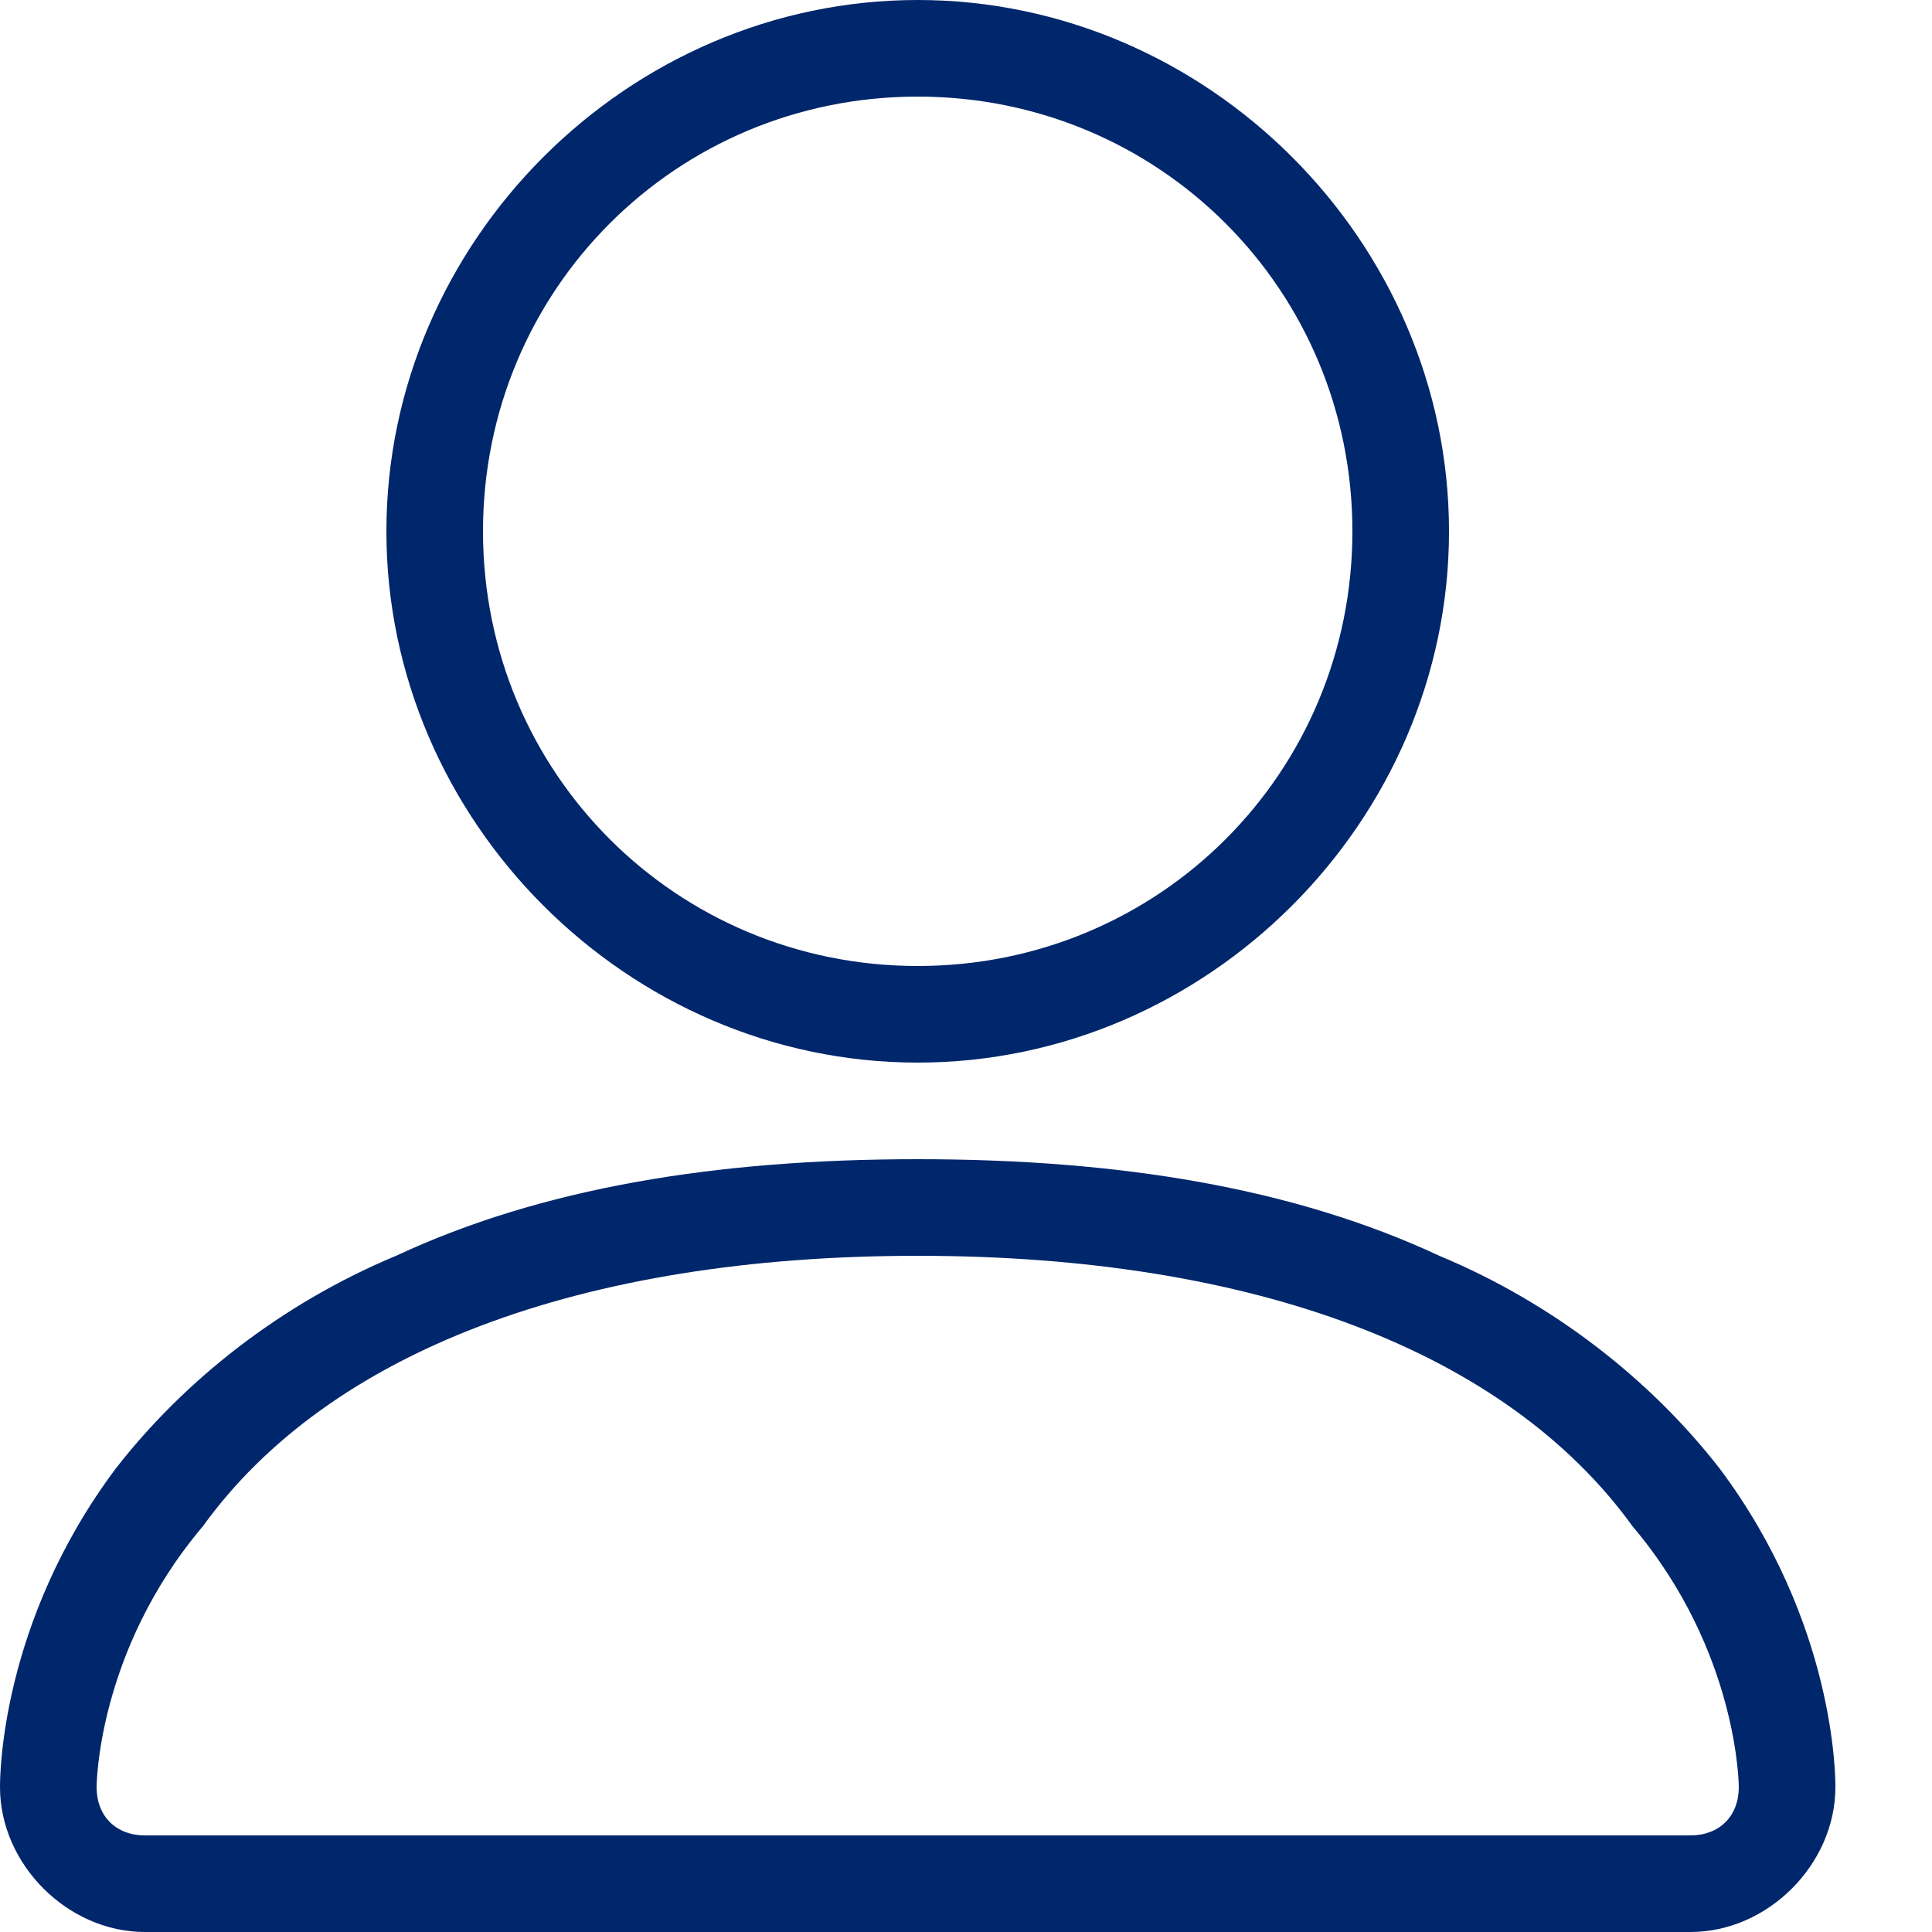
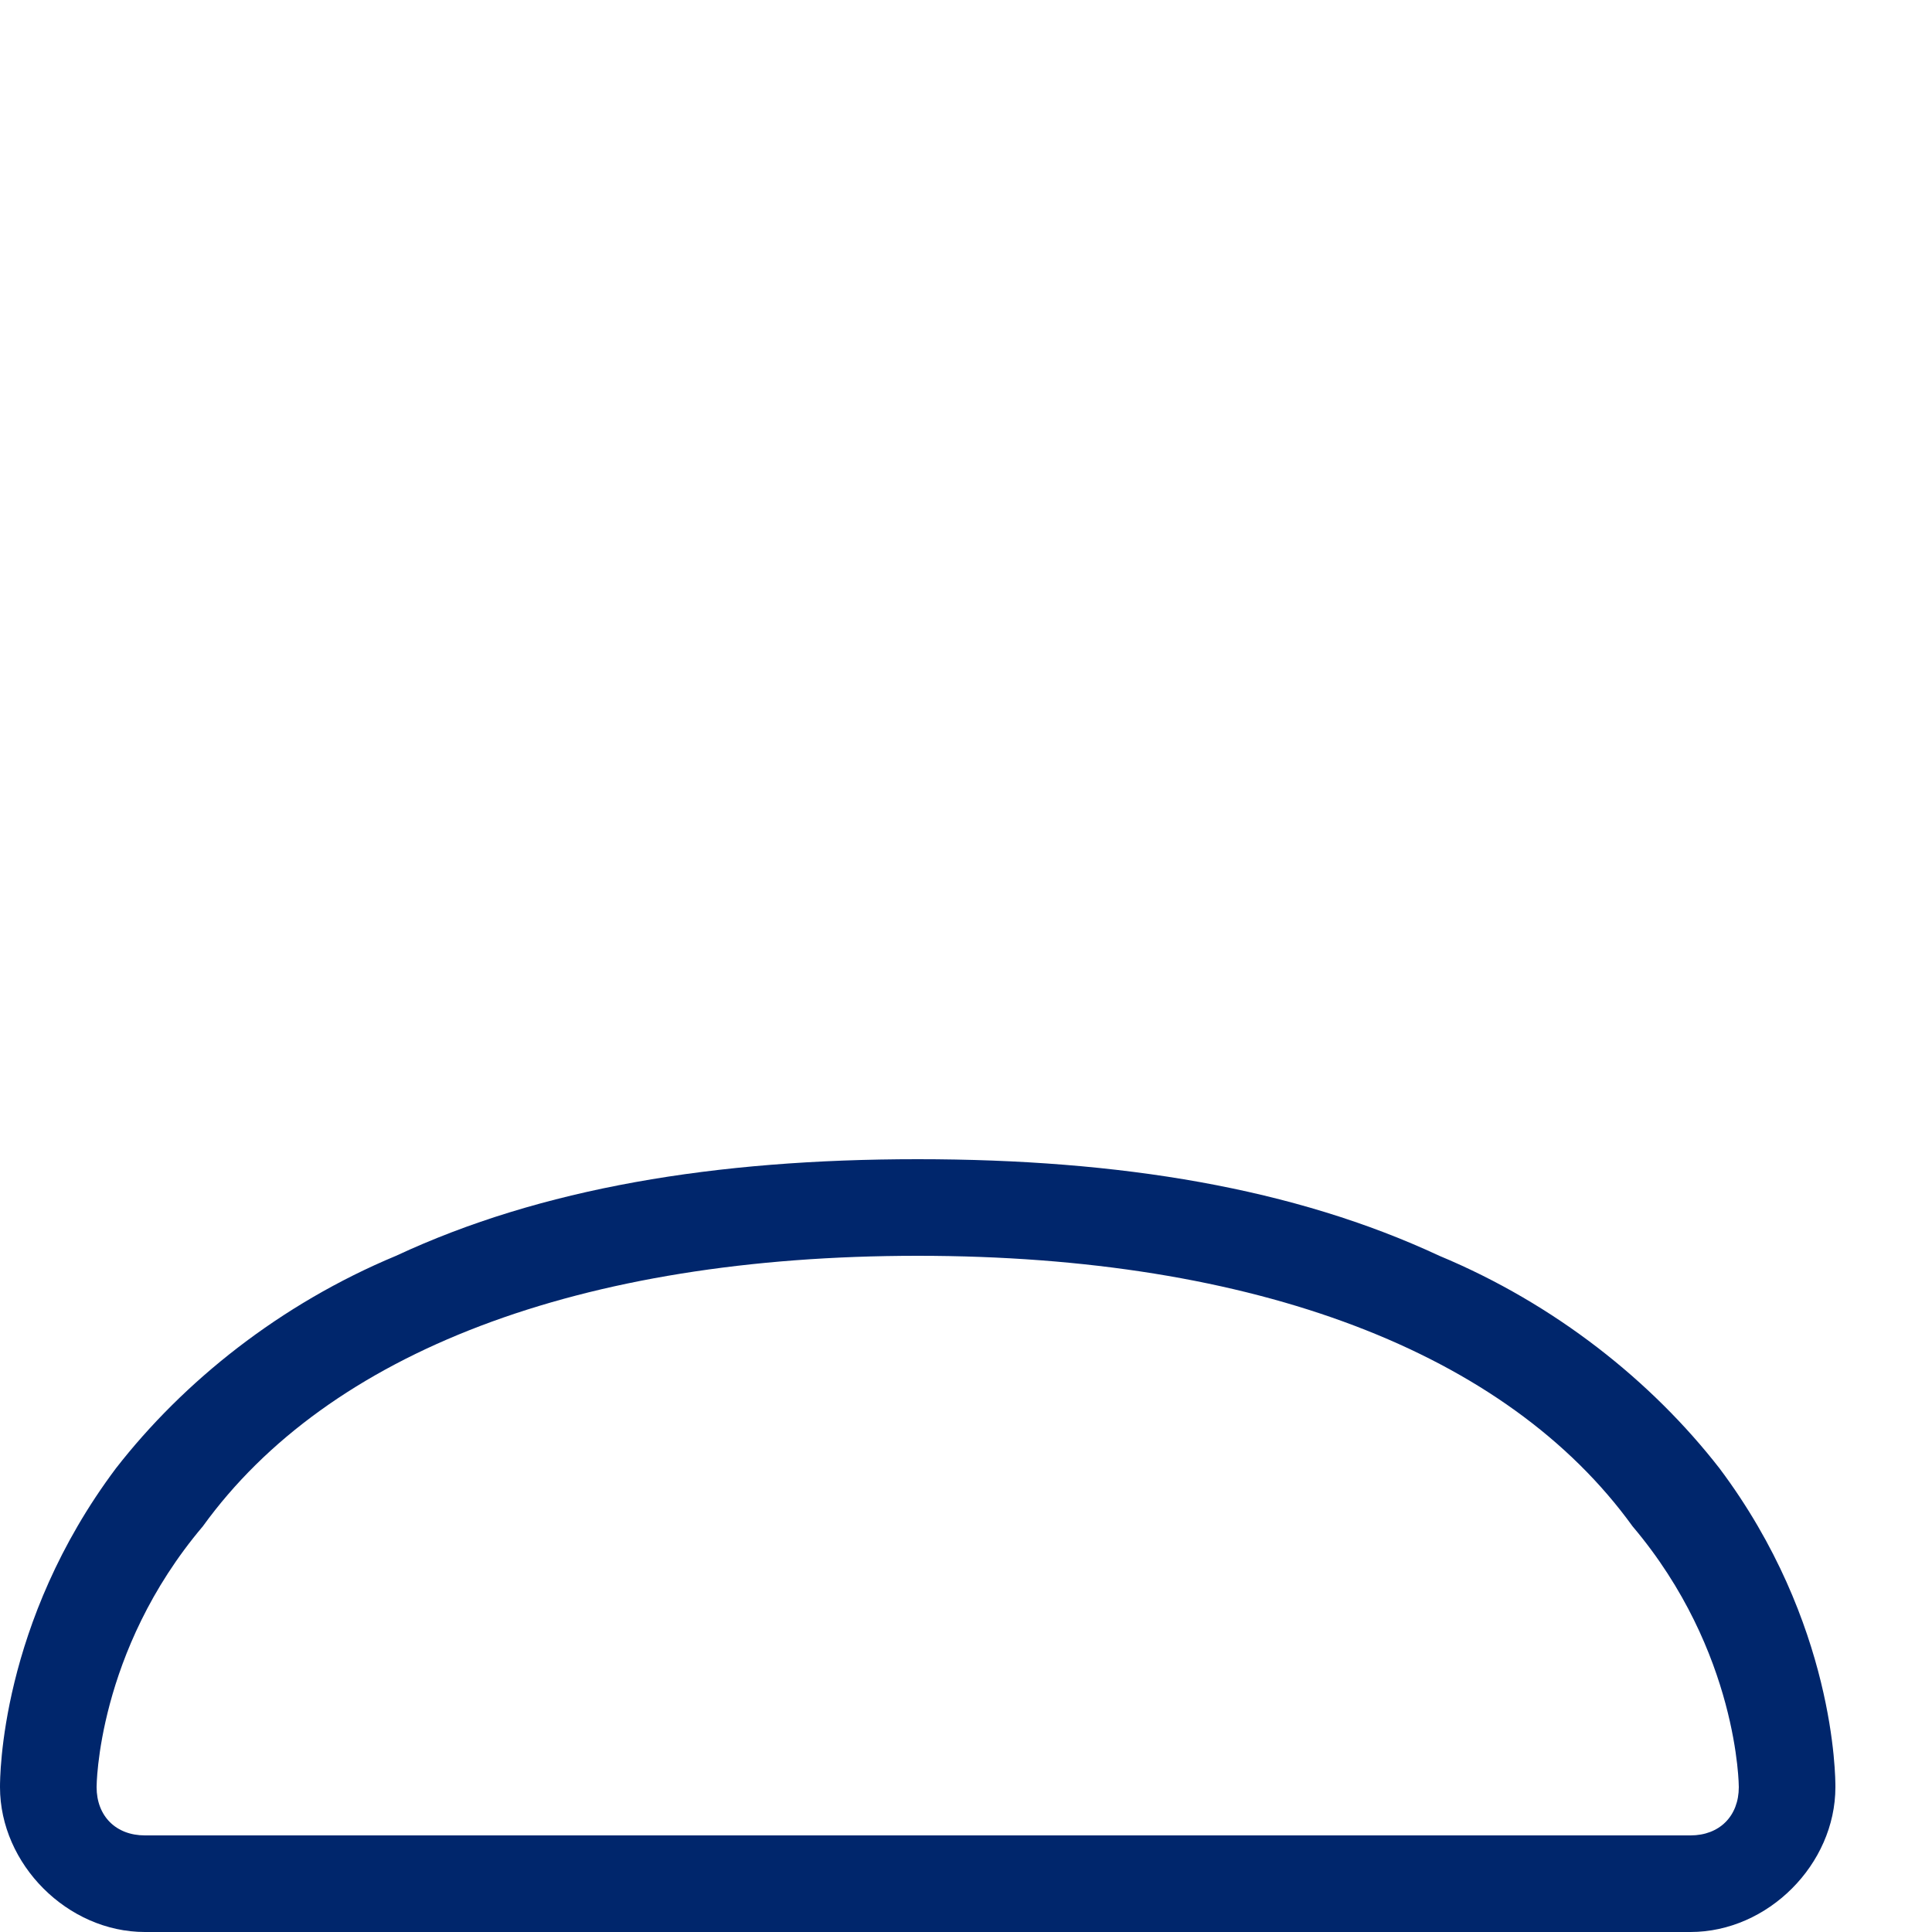
<svg xmlns="http://www.w3.org/2000/svg" version="1.1" id="Layer_1" x="0px" y="0px" viewBox="0 0 20 20" style="enable-background:new 0 0 20 20;" xml:space="preserve">
  <style type="text/css">
	.st0{fill:#00266C;}
</style>
-   <path class="st0" d="M9.5,11C6.5,11,4,8.5,4,5.5S6.5,0,9.5,0S15,2.5,15,5.5S12.5,11,9.5,11z M9.5,1C7,1,5,3,5,5.5S7,10,9.5,10  S14,8,14,5.5S12,1,9.5,1z" />
  <path class="st0" d="M17.5,20h-16C0.7,20,0,19.3,0,18.5c0-0.1,0-1.7,1.2-3.3c0.7-0.9,1.7-1.7,2.9-2.2c1.5-0.7,3.3-1,5.4-1  s3.9,0.3,5.4,1c1.2,0.5,2.2,1.3,2.9,2.2c1.2,1.6,1.2,3.2,1.2,3.3C19,19.3,18.3,20,17.5,20z M9.5,13c-3.5,0-6.1,1-7.4,2.8  C1,17.1,1,18.5,1,18.5C1,18.8,1.2,19,1.5,19h16c0.3,0,0.5-0.2,0.5-0.5c0,0,0-1.4-1.1-2.7C15.6,14,13,13,9.5,13z" />
</svg>